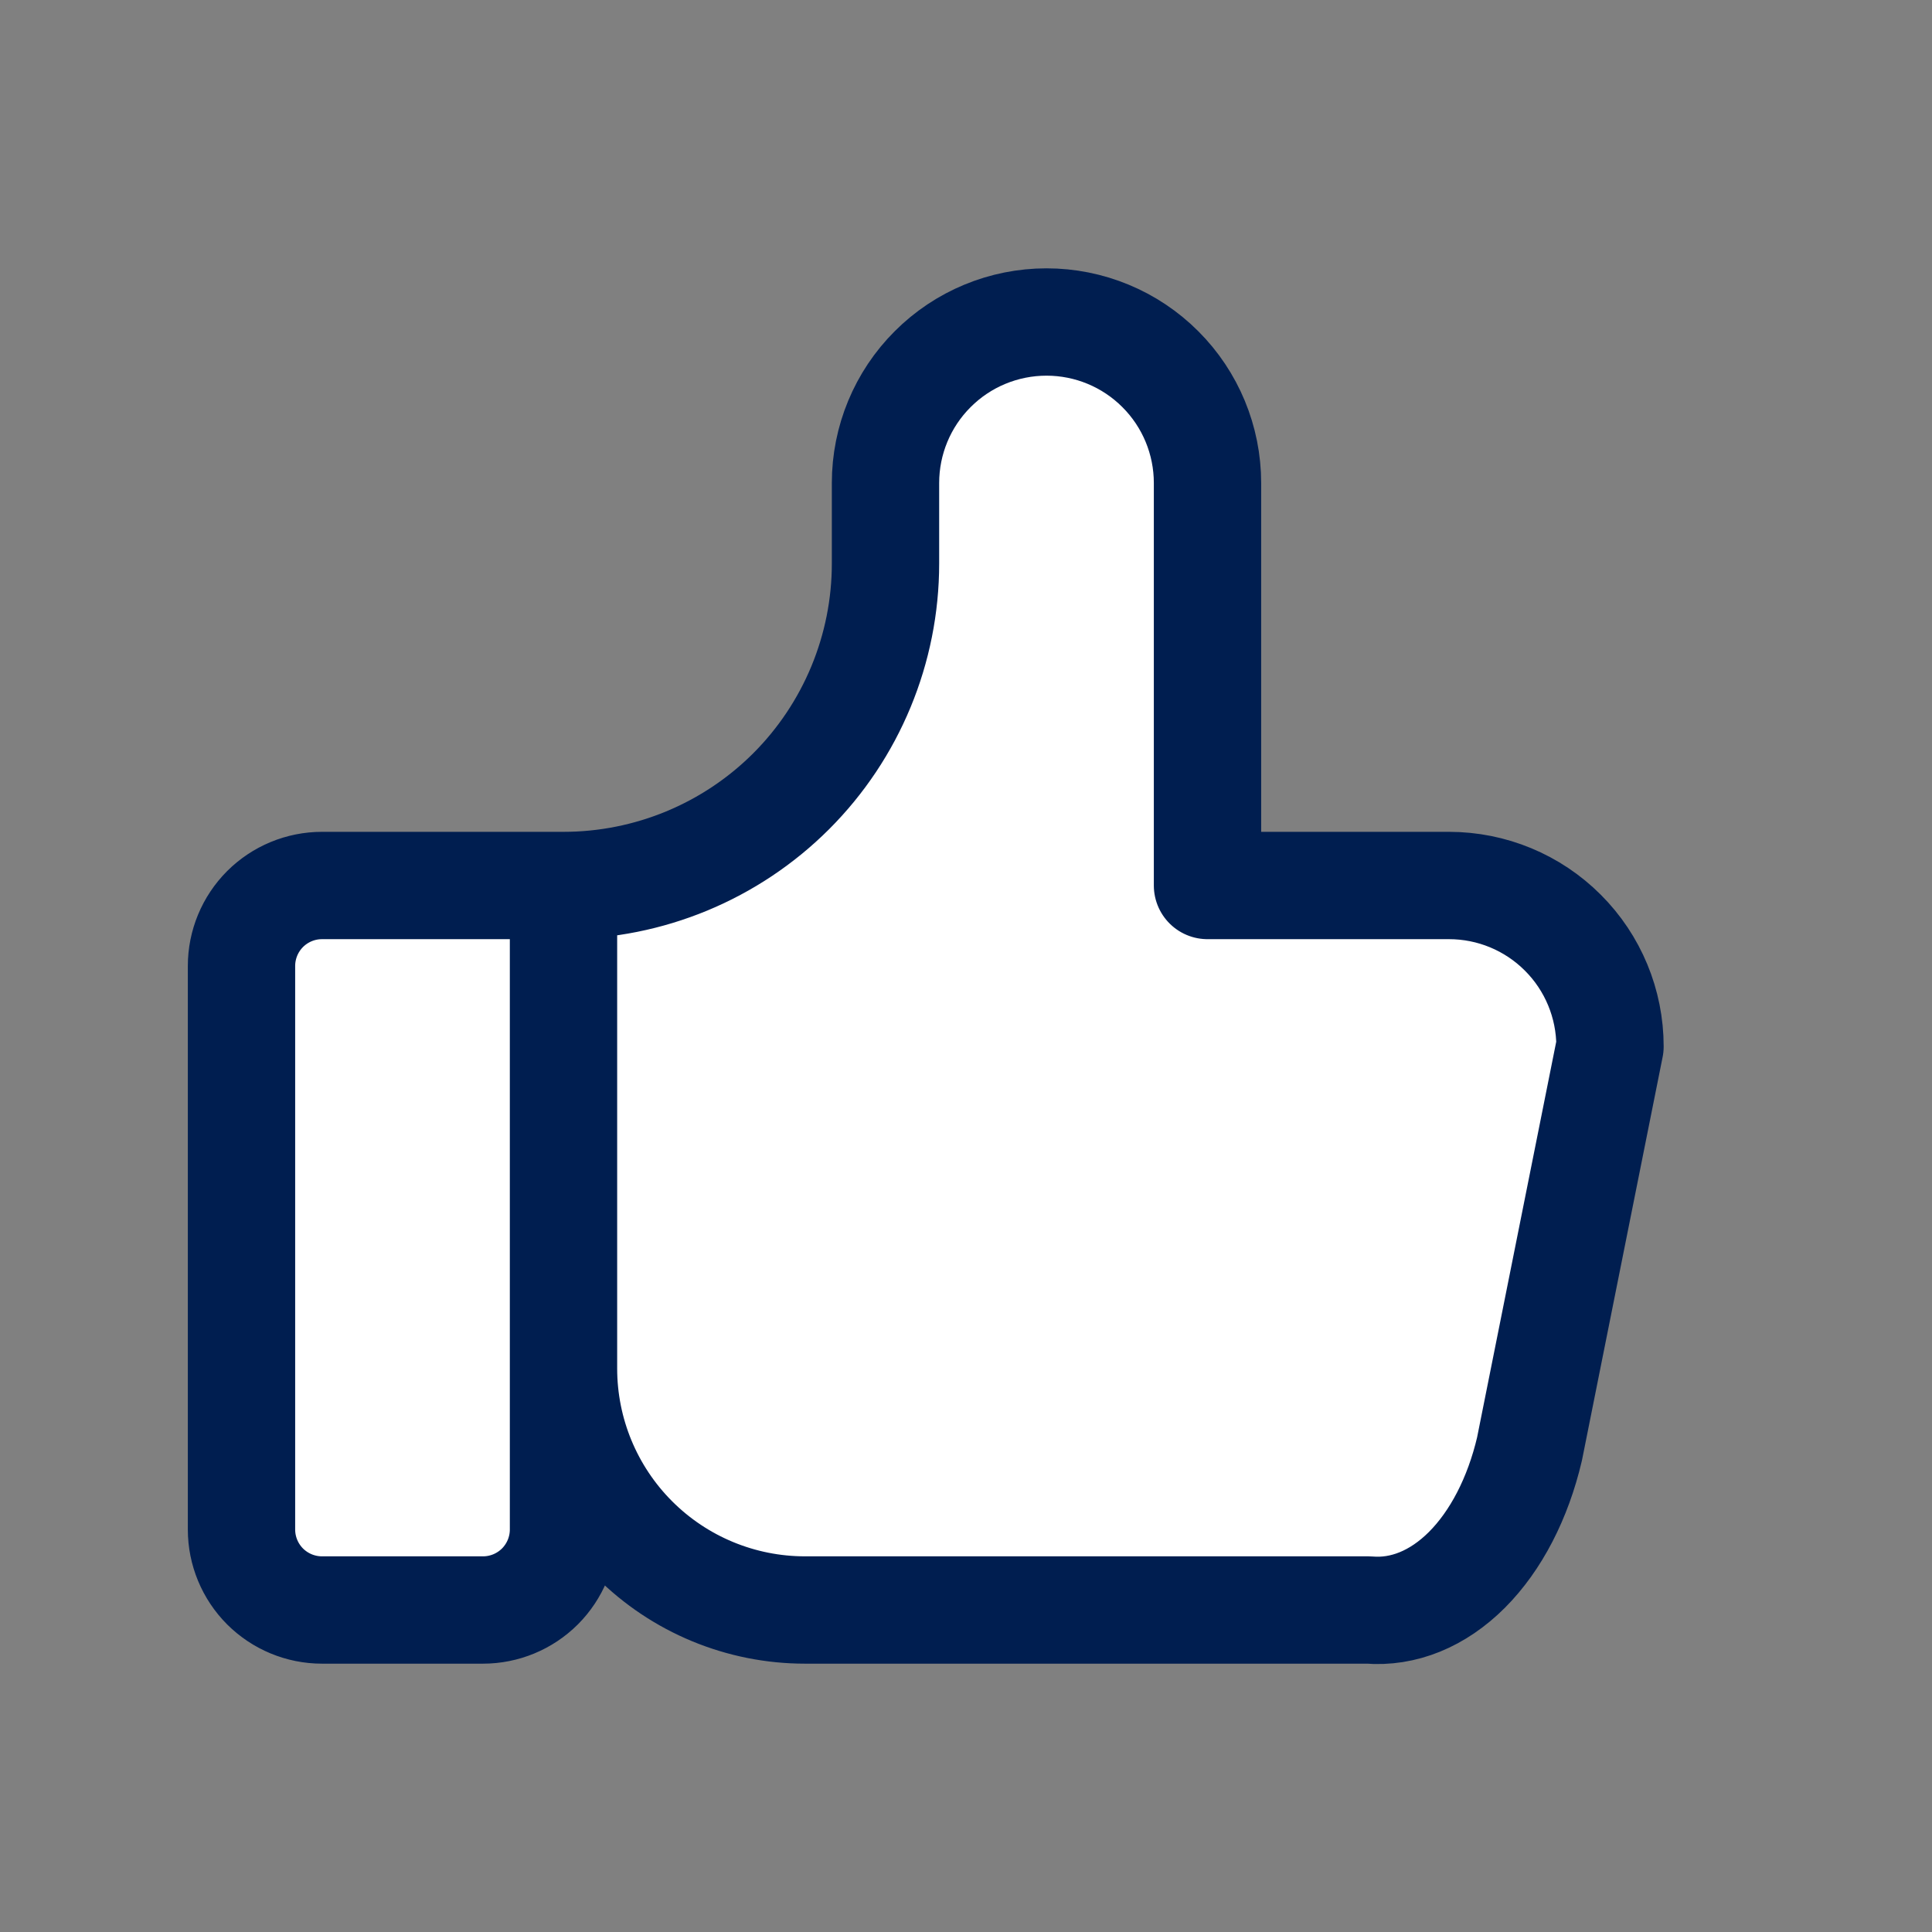
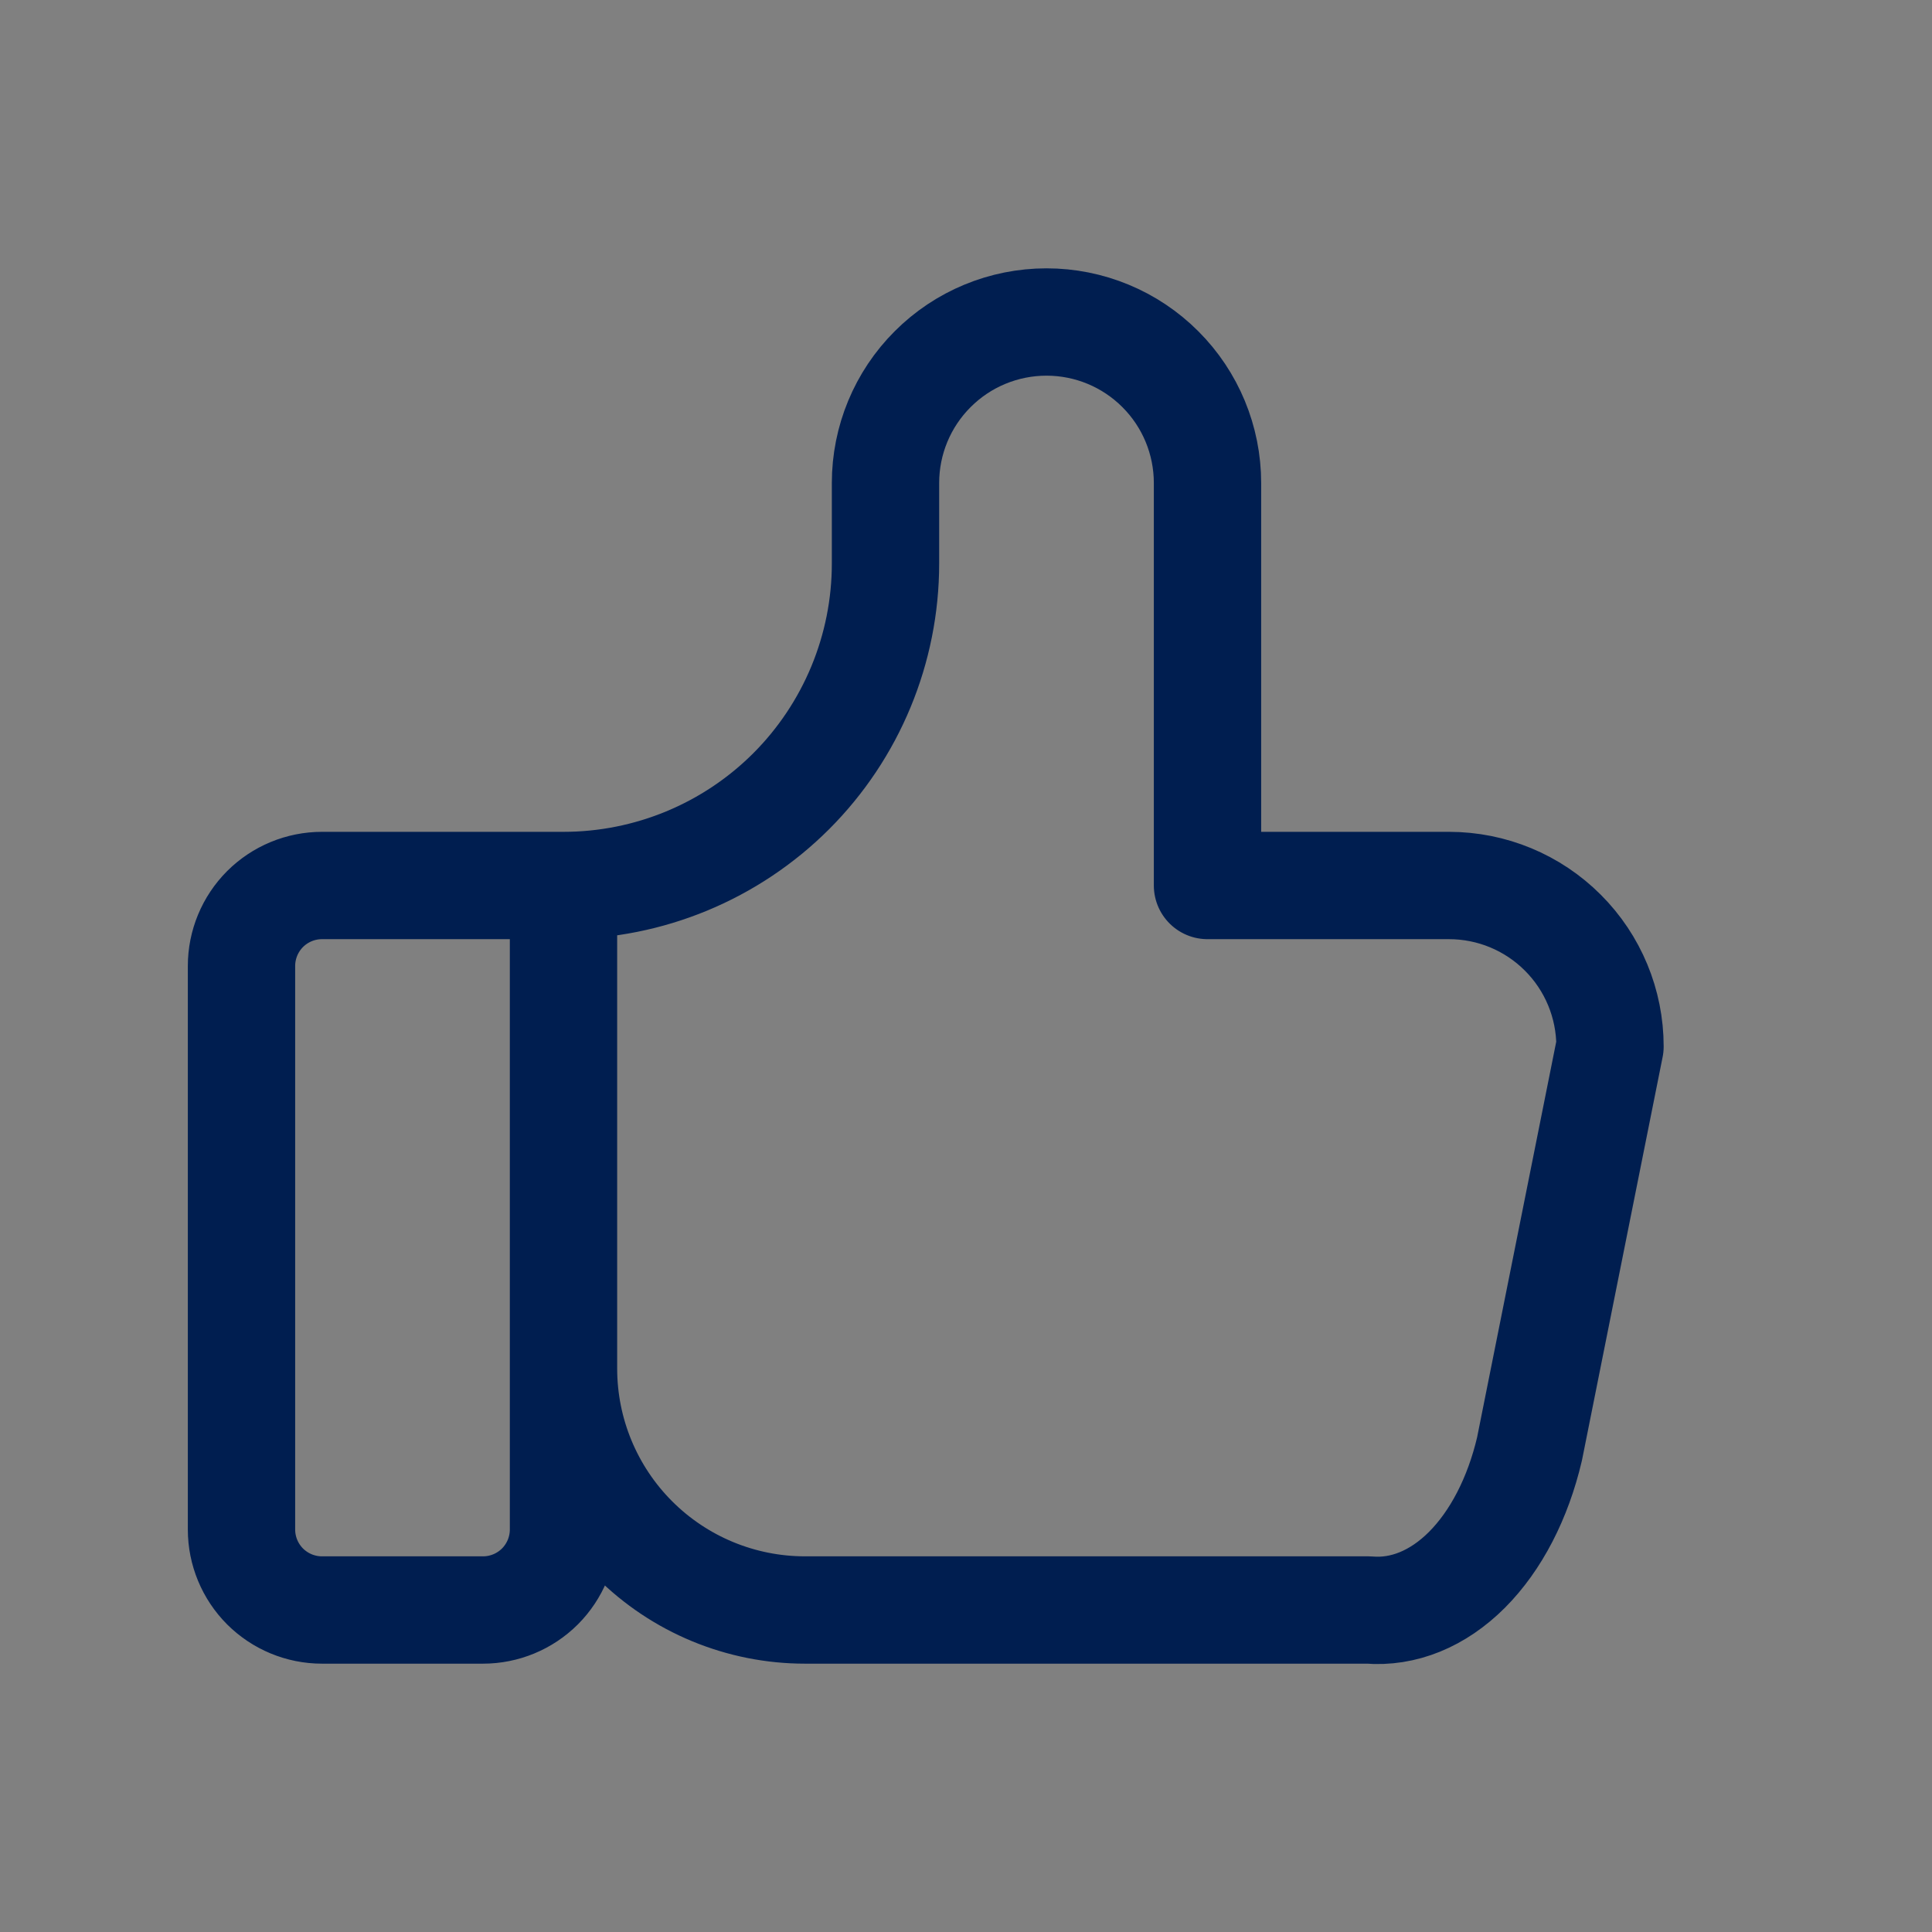
<svg xmlns="http://www.w3.org/2000/svg" width="36" height="36" viewBox="0 0 36 36" fill="none">
  <rect x="0" y="0" width="36" height="36" fill="#808080" stroke="none" />
  <g clip-path="url(#clip0_397_1696)">
-     <path d="M10.5 16.5V28.5C10.5 28.898 10.342 29.279 10.061 29.561C9.779 29.842 9.398 30 9 30H6C5.602 30 5.221 29.842 4.939 29.561C4.658 29.279 4.5 28.898 4.5 28.5V18C4.5 17.602 4.658 17.221 4.939 16.939C5.221 16.658 5.602 16.5 6 16.5H10.5C12.091 16.5 13.617 15.868 14.743 14.743C15.868 13.617 16.5 12.091 16.5 10.5V9C16.5 8.204 16.816 7.441 17.379 6.879C17.941 6.316 18.704 6 19.5 6C20.296 6 21.059 6.316 21.621 6.879C22.184 7.441 22.5 8.204 22.5 9V16.5H27C27.796 16.5 28.559 16.816 29.121 17.379C29.684 17.941 30 18.704 30 19.5L28.5 27C28.284 27.92 27.875 28.71 27.334 29.252C26.793 29.793 26.149 30.055 25.5 30H15C13.806 30 12.662 29.526 11.818 28.682C10.974 27.838 10.5 26.694 10.5 25.5" fill="white" />
    <path d="M10.5 16.5V28.5C10.5 28.898 10.342 29.279 10.061 29.561C9.779 29.842 9.398 30 9 30H6C5.602 30 5.221 29.842 4.939 29.561C4.658 29.279 4.5 28.898 4.5 28.5V18C4.5 17.602 4.658 17.221 4.939 16.939C5.221 16.658 5.602 16.5 6 16.5H10.5ZM10.5 16.5C12.091 16.5 13.617 15.868 14.743 14.743C15.868 13.617 16.5 12.091 16.5 10.5V9C16.5 8.204 16.816 7.441 17.379 6.879C17.941 6.316 18.704 6 19.5 6C20.296 6 21.059 6.316 21.621 6.879C22.184 7.441 22.5 8.204 22.5 9V16.5H27C27.796 16.5 28.559 16.816 29.121 17.379C29.684 17.941 30 18.704 30 19.5L28.5 27C28.284 27.92 27.875 28.71 27.334 29.252C26.793 29.793 26.149 30.055 25.5 30H15C13.806 30 12.662 29.526 11.818 28.682C10.974 27.838 10.5 26.694 10.5 25.5" stroke="#001E50" stroke-width="2" stroke-linecap="round" stroke-linejoin="round" />
  </g>
  <defs>
    <clipPath id="clip0_397_1696">
      <rect width="36" height="36" fill="white" />
    </clipPath>
  </defs>
</svg>